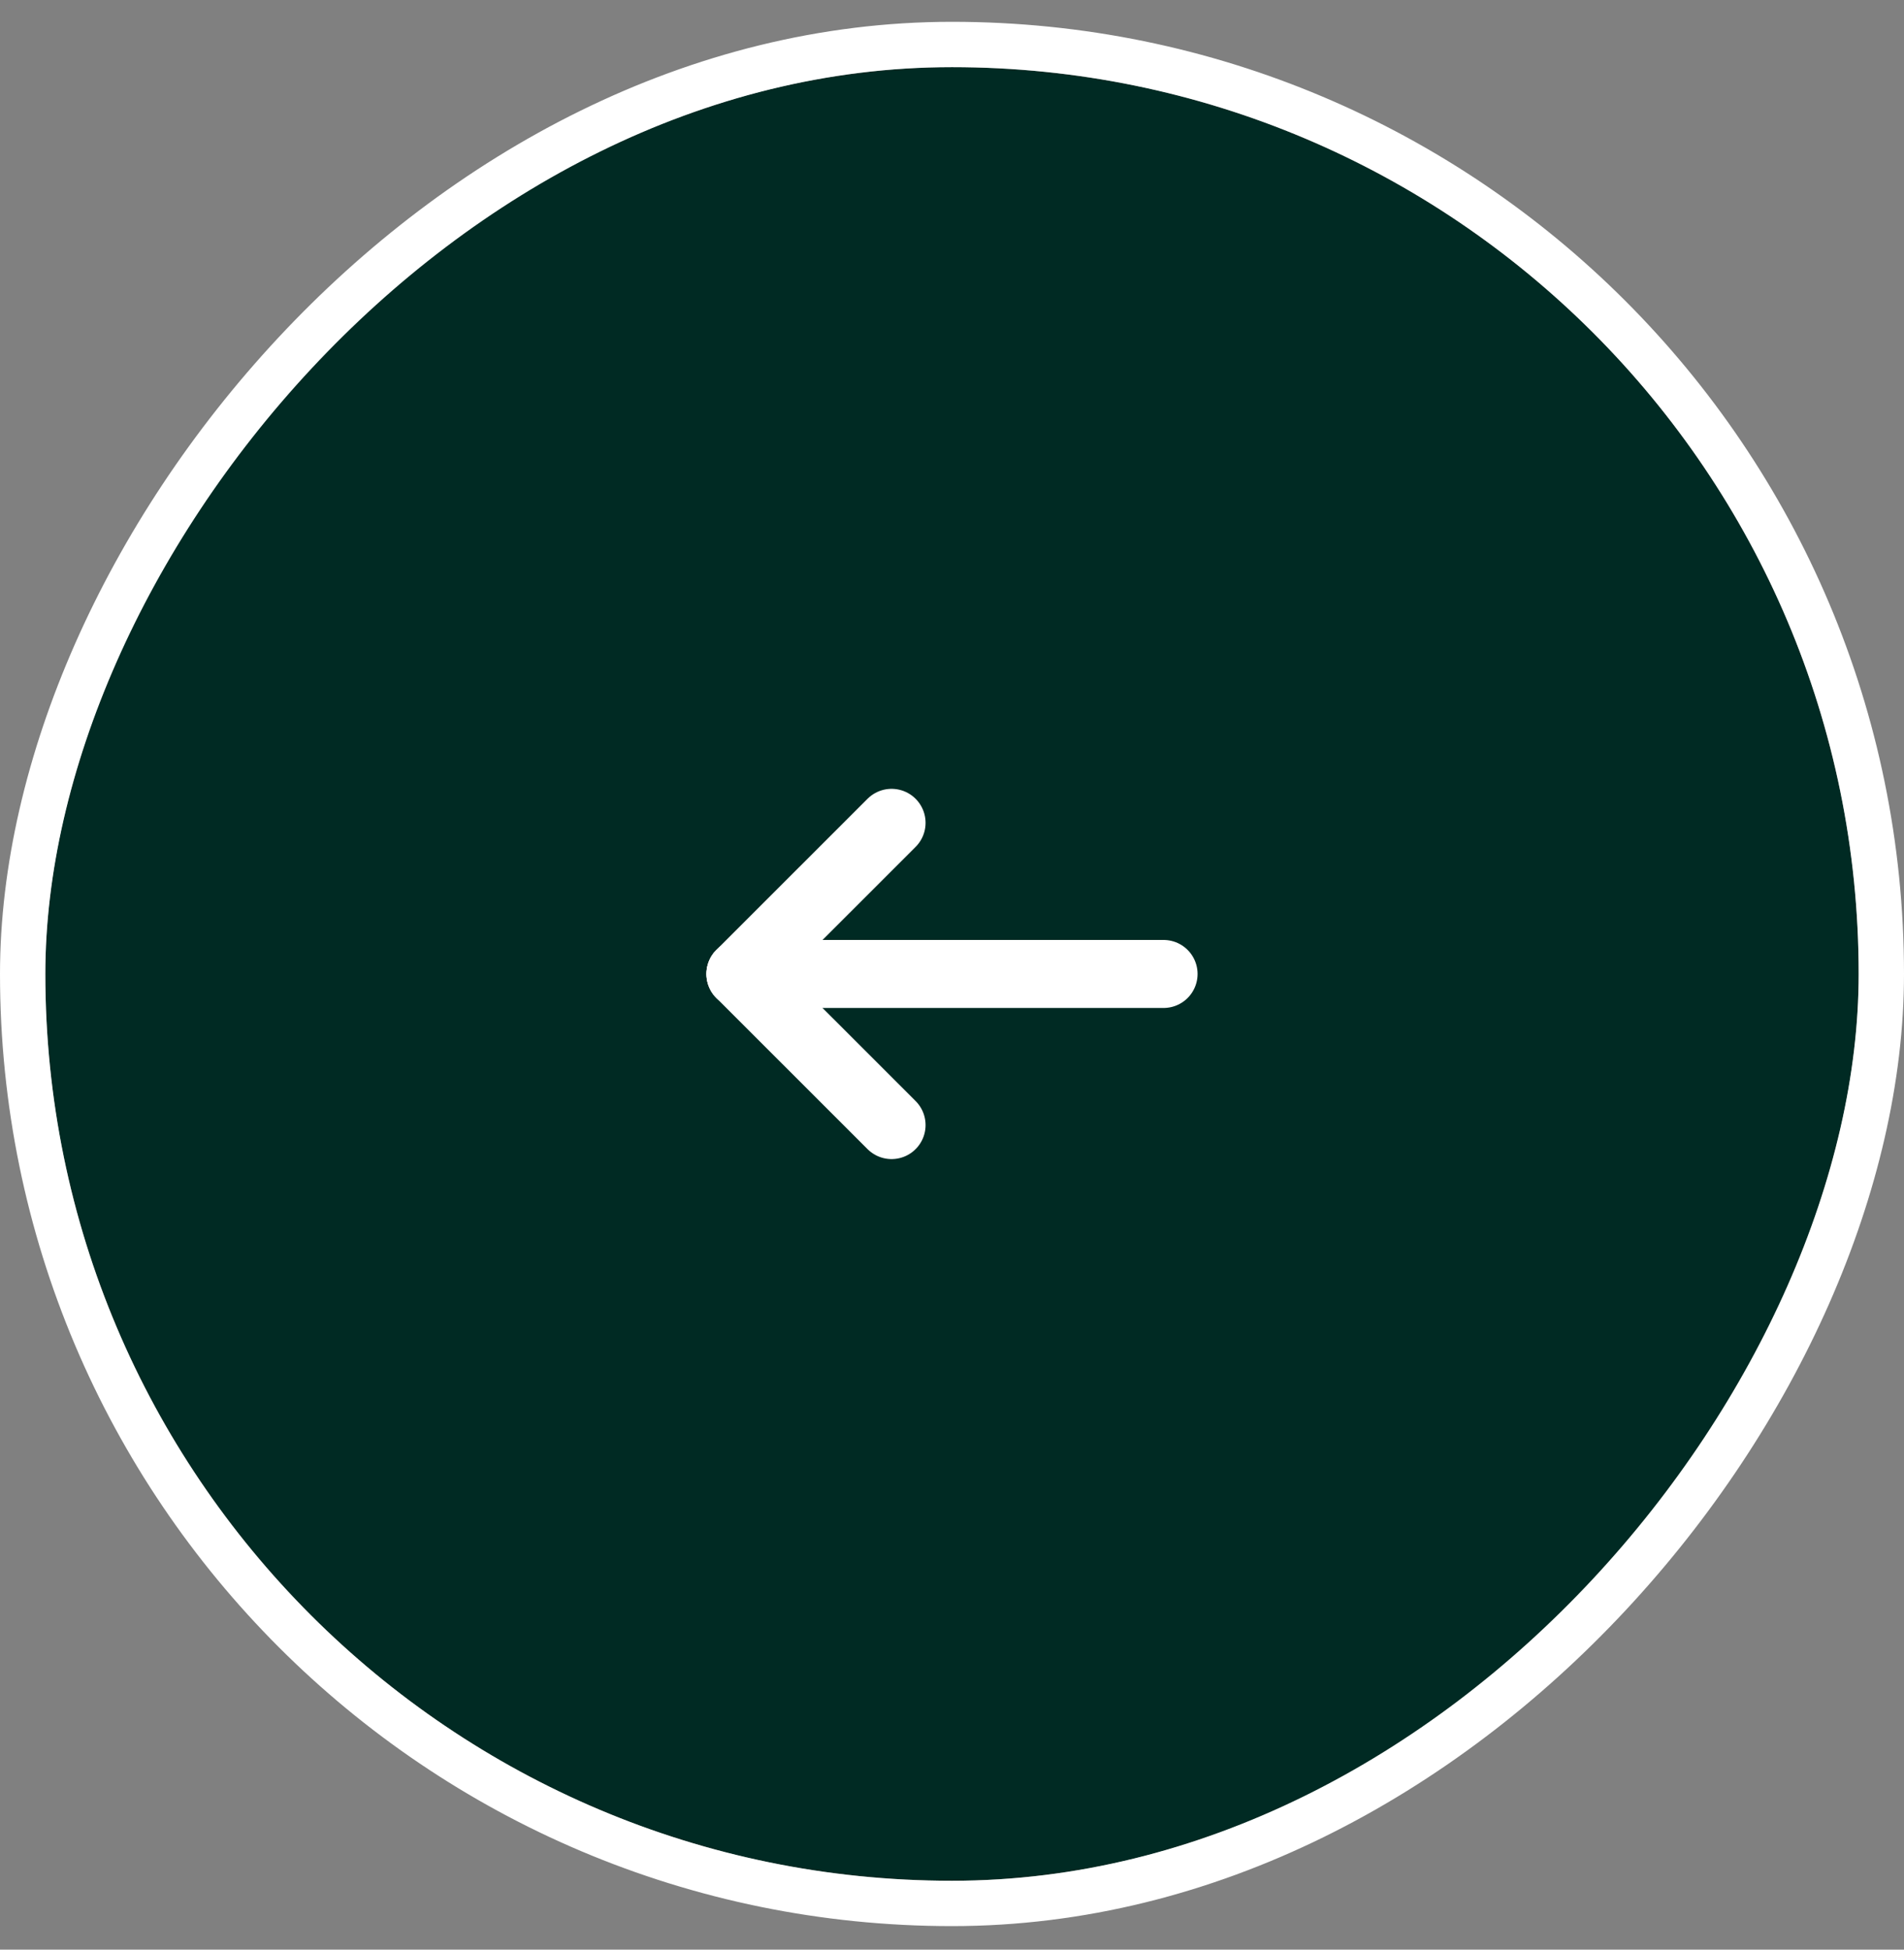
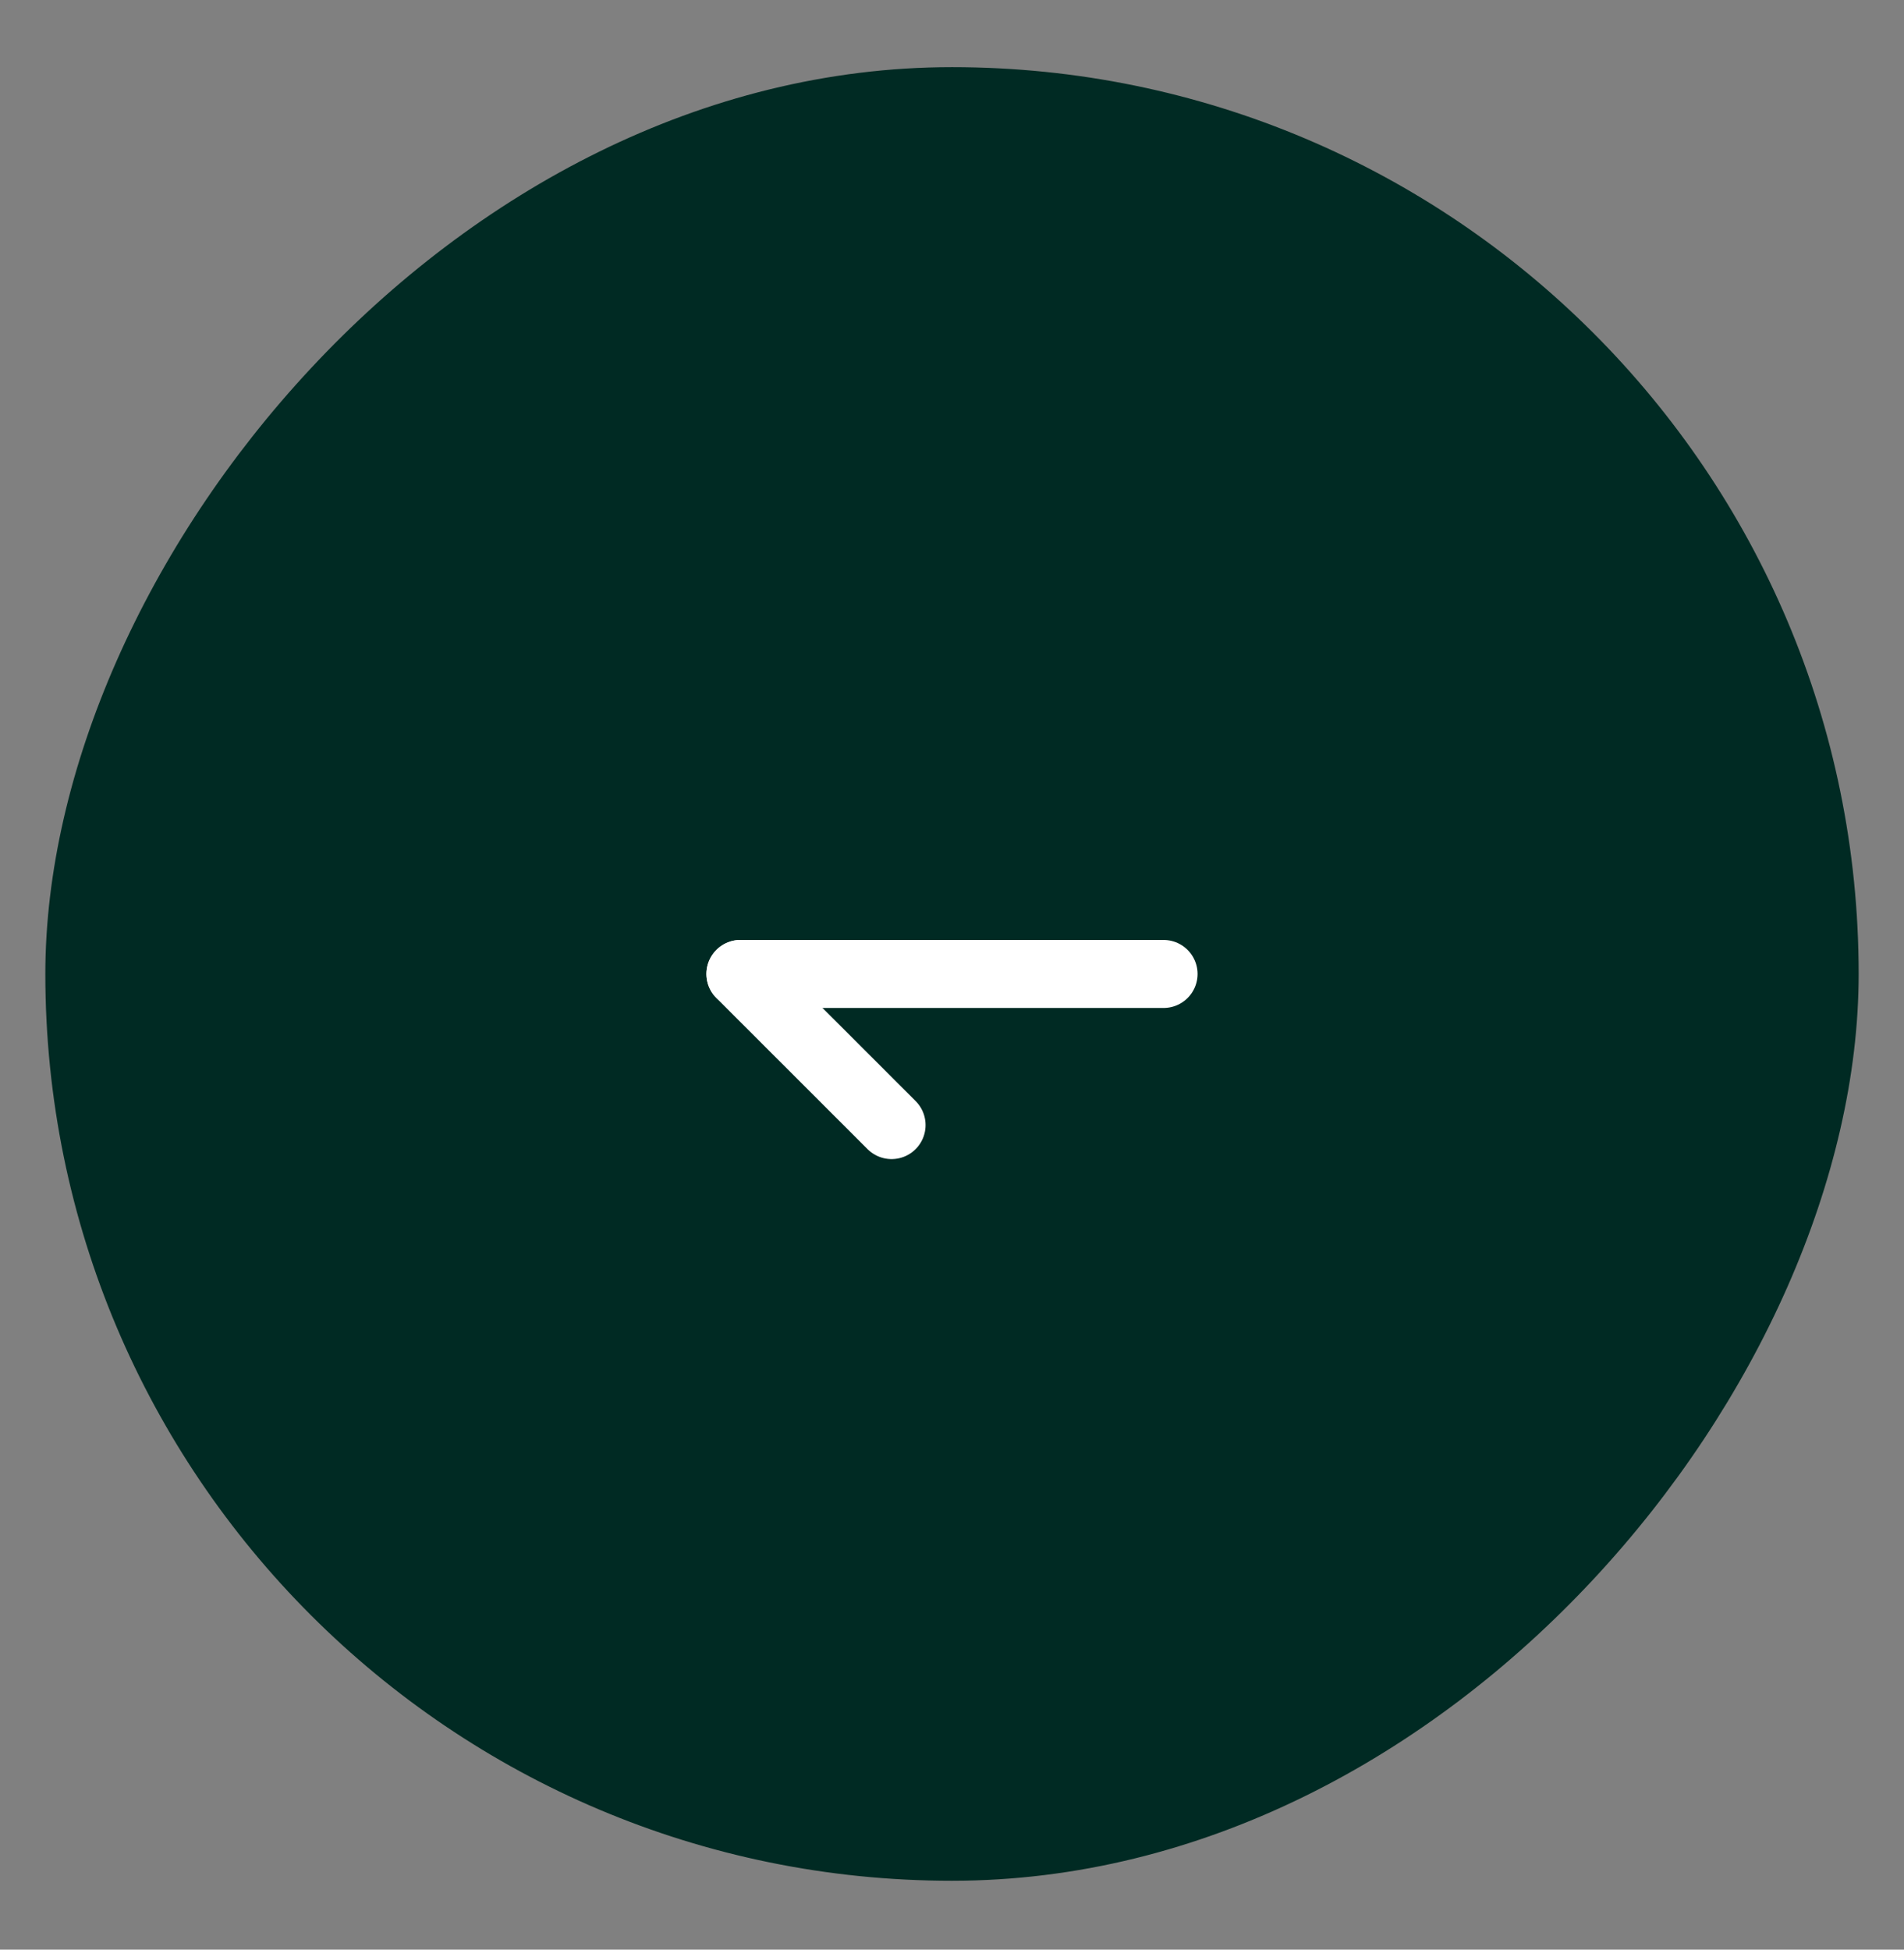
<svg xmlns="http://www.w3.org/2000/svg" width="42" height="43" viewBox="0 0 42 43" fill="none">
  <rect x="0" y="0" width="42" height="43" fill="#808080" stroke="none" />
  <rect width="40" height="40" rx="20" transform="matrix(-1 0 0 1 41 1.481)" fill="#002A23" />
-   <rect x="0.5" y="-0.5" width="41" height="41" rx="20.5" transform="matrix(-1 0 0 1 42 1.481)" stroke="white" />
  <path d="M16.333 21.481H25.667" stroke="white" stroke-width="1.5" stroke-linecap="round" stroke-linejoin="round" />
  <path d="M19.667 24.814L16.333 21.481" stroke="white" stroke-width="1.5" stroke-linecap="round" stroke-linejoin="round" />
-   <path d="M19.667 18.148L16.333 21.481" stroke="white" stroke-width="1.5" stroke-linecap="round" stroke-linejoin="round" />
</svg>